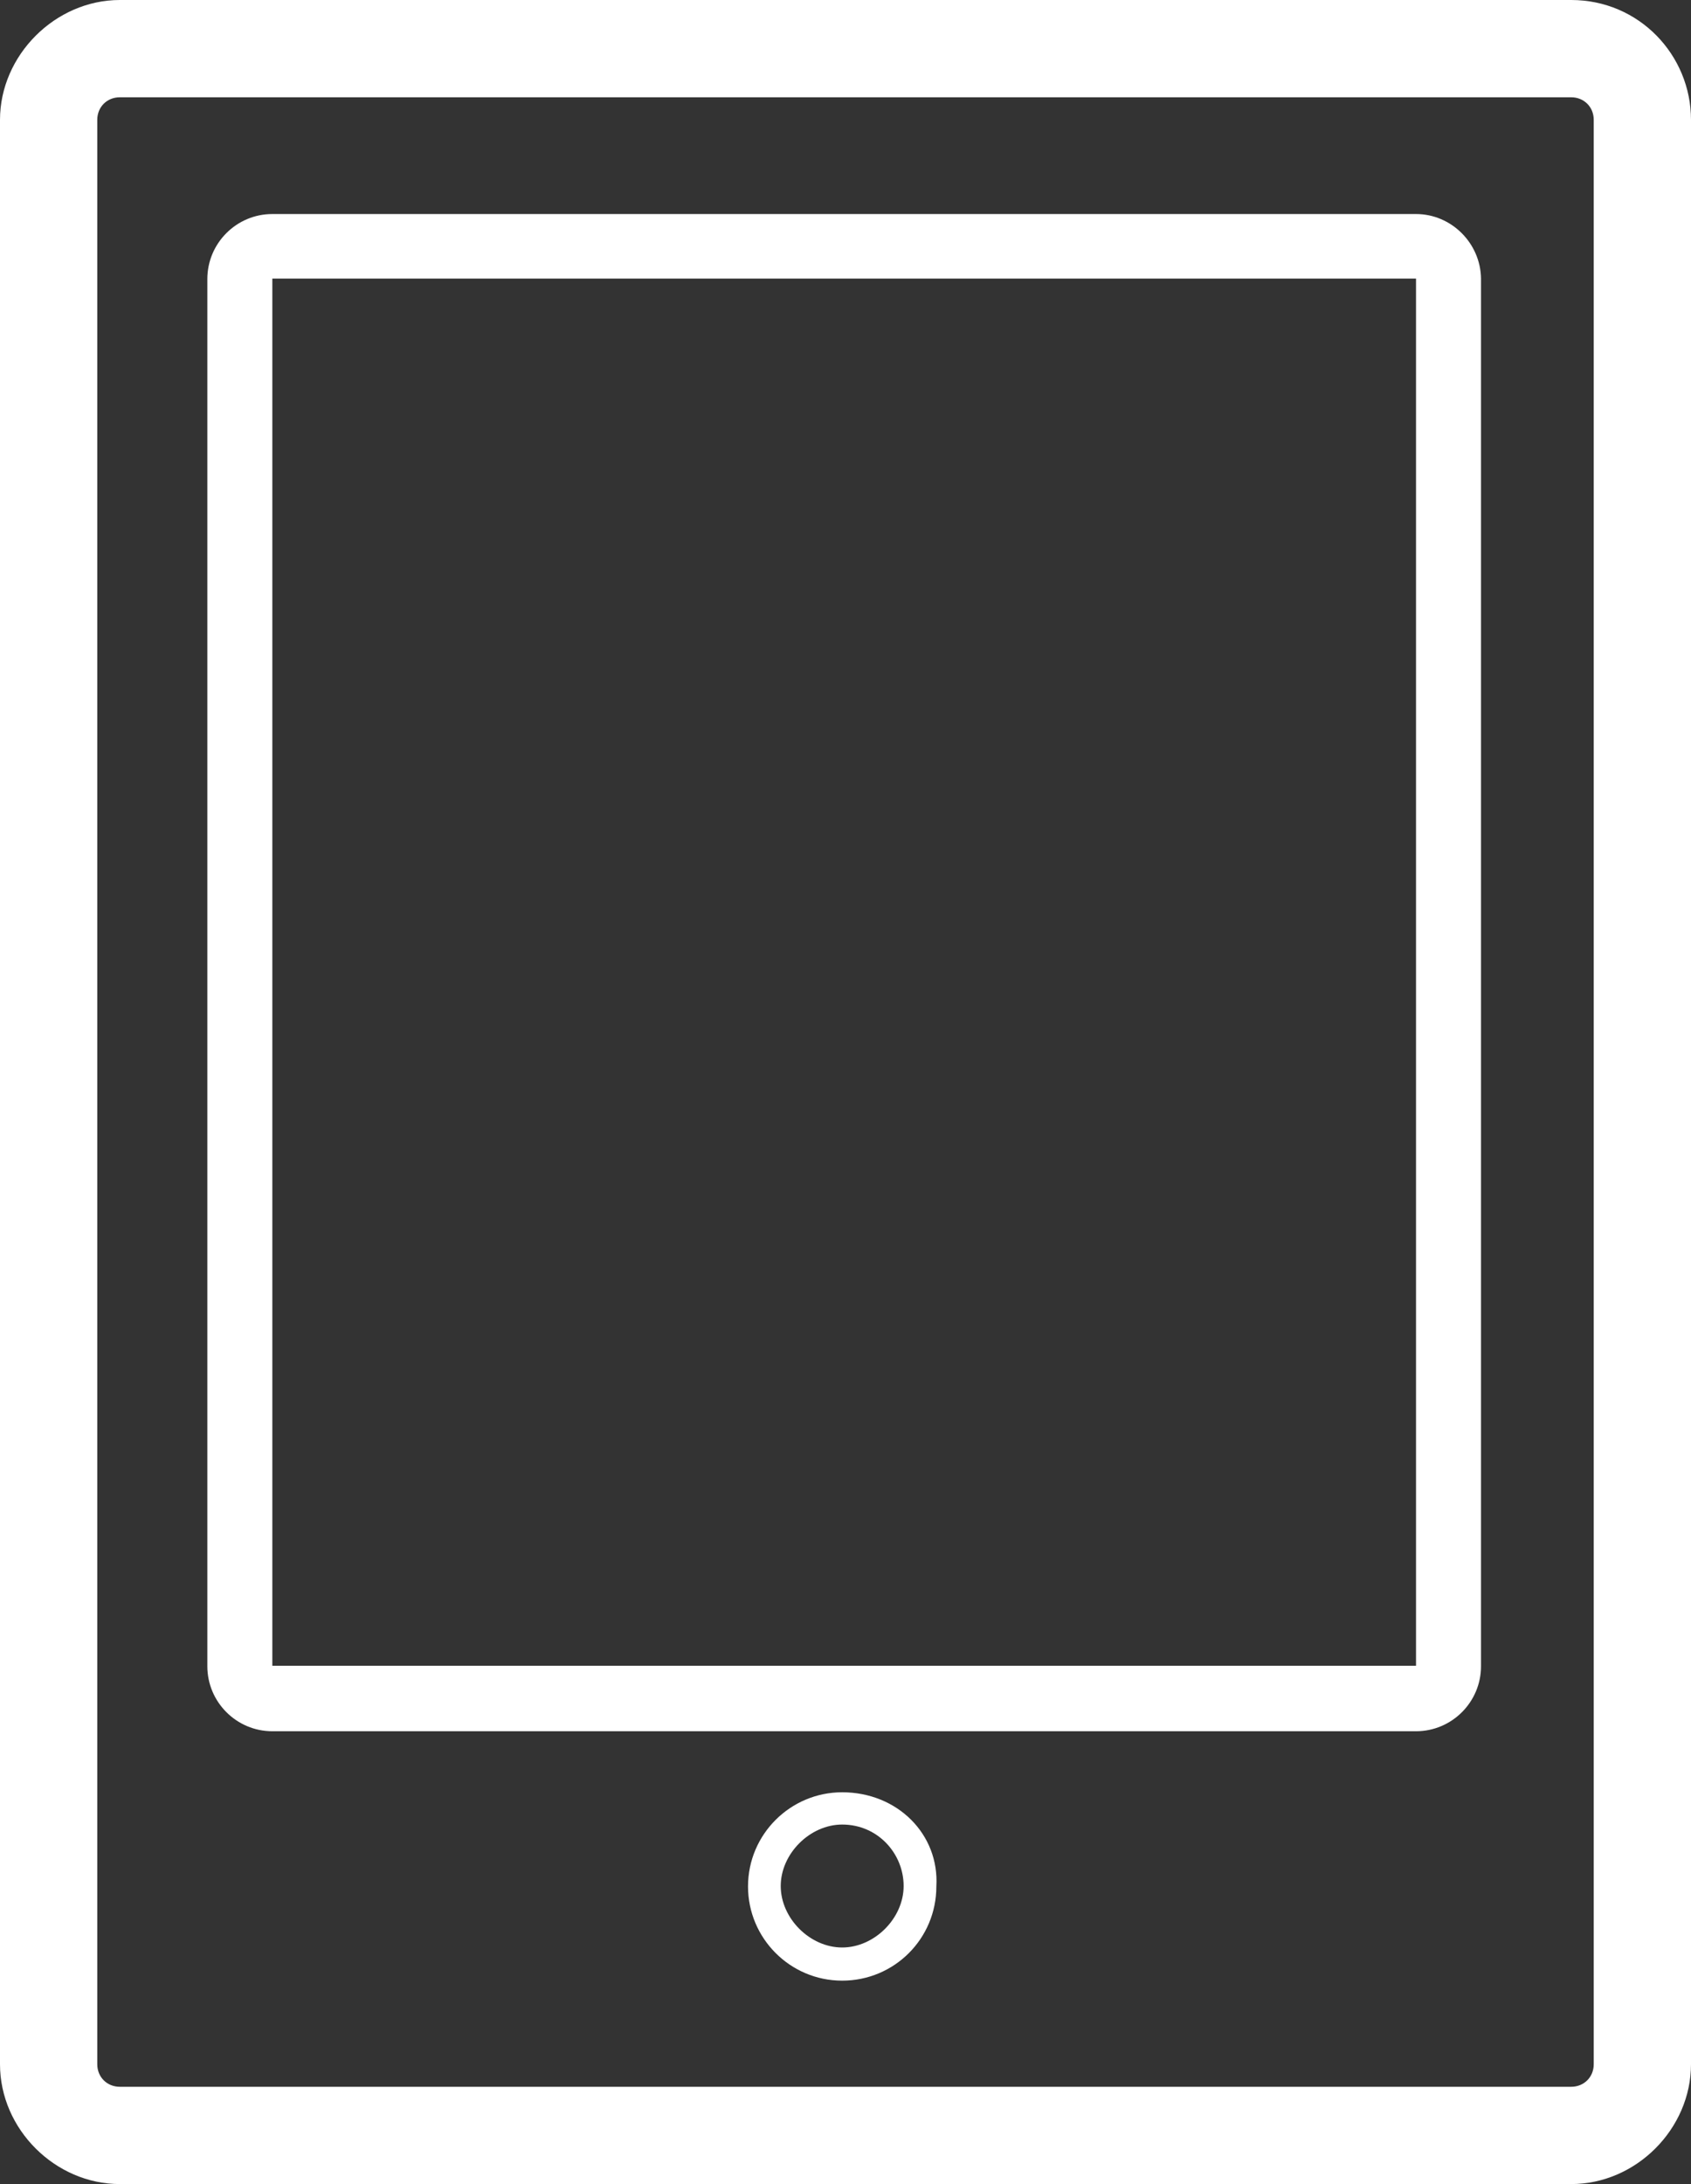
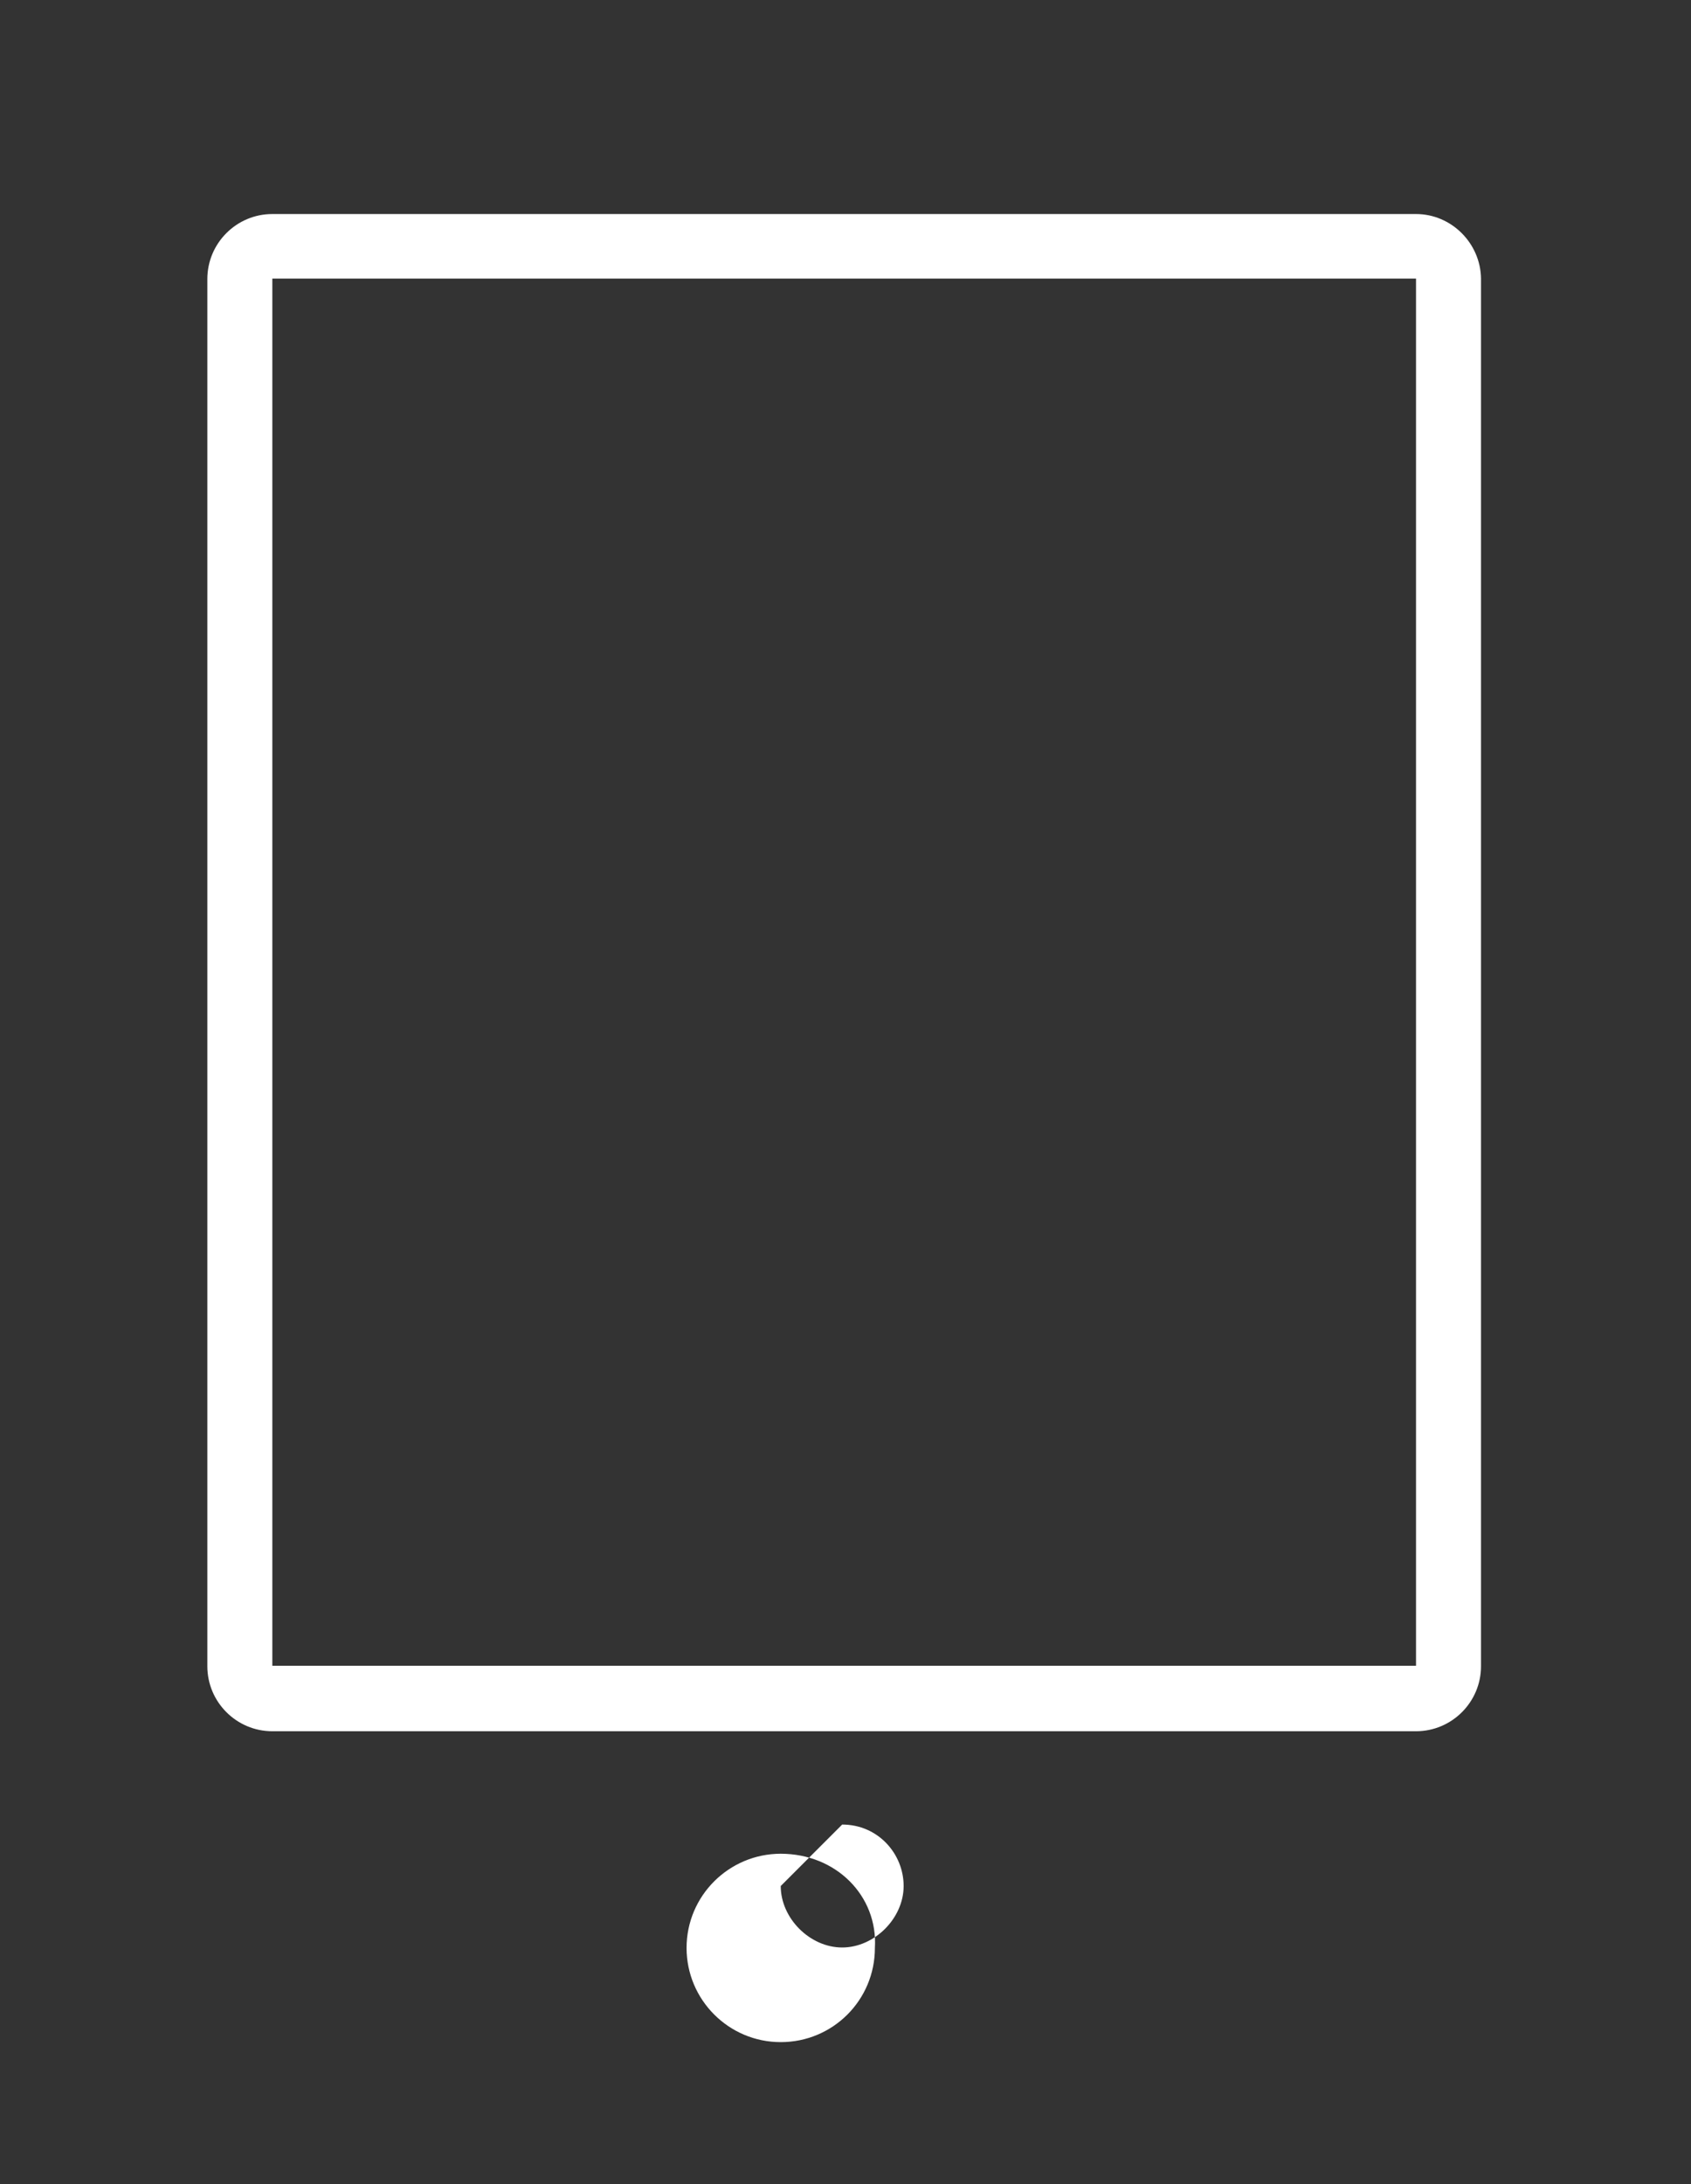
<svg xmlns="http://www.w3.org/2000/svg" id="Layer_1" style="enable-background:new 0 0 382.5 493.9" xml:space="preserve" viewBox="0 0 382.5 493.9" version="1.1" y="0px" x="0px">
  <rect x="0" y="0" width="382.5" height="493.9" fill="#333333" stroke="none" />
  <style type="text/css">
	.st0{fill:#FFFFFF;}
</style>
-   <path class="st0" d="m355.4 22c2.9 0 5.1 2.2 5.1 5.1v439.7c0 2.9-2.2 5.1-5.1 5.1h-328.3c-2.9 0-5.1-2.2-5.1-5.1v-439.7c0-2.9 2.2-5.1 5.1-5.1h328.3m0-22h-328.3c-14.6 0-27.1 12.5-27.1 27.1v439.7c0 14.7 12.5 27.1 27.1 27.1h328.3c14.7 0 27.1-12.5 27.1-27.1v-439.7c0-14.6-11.7-27.1-27.1-27.1z" />
  <path class="st0" d="m320.3 63v313.7h-258.7v-313.7h258.7m0-14.6h-258.7c-8.1 0-14.7 6.6-14.7 14.7v313.7c0 8.1 6.6 14.7 14.7 14.7h258.7c8.1 0 14.7-6.6 14.7-14.7v-313.8c-0.1-8-6.7-14.6-14.7-14.6z" />
-   <path class="st0" d="m190.5 412.6c8.1 0 13.9 6.6 13.9 13.9s-6.6 13.9-13.9 13.9-13.9-6.6-13.9-13.9c0-7.3 6.6-13.9 13.9-13.9m0-7.3c-11.7 0-21.3 9.5-21.3 21.3 0 11.7 9.5 21.3 21.3 21.3s21.3-9.5 21.3-21.3c0.7-11.8-8.8-21.3-21.3-21.3z" />
+   <path class="st0" d="m190.5 412.6c8.1 0 13.9 6.6 13.9 13.9s-6.6 13.9-13.9 13.9-13.9-6.6-13.9-13.9m0-7.3c-11.7 0-21.3 9.5-21.3 21.3 0 11.7 9.5 21.3 21.3 21.3s21.3-9.5 21.3-21.3c0.7-11.8-8.8-21.3-21.3-21.3z" />
</svg>